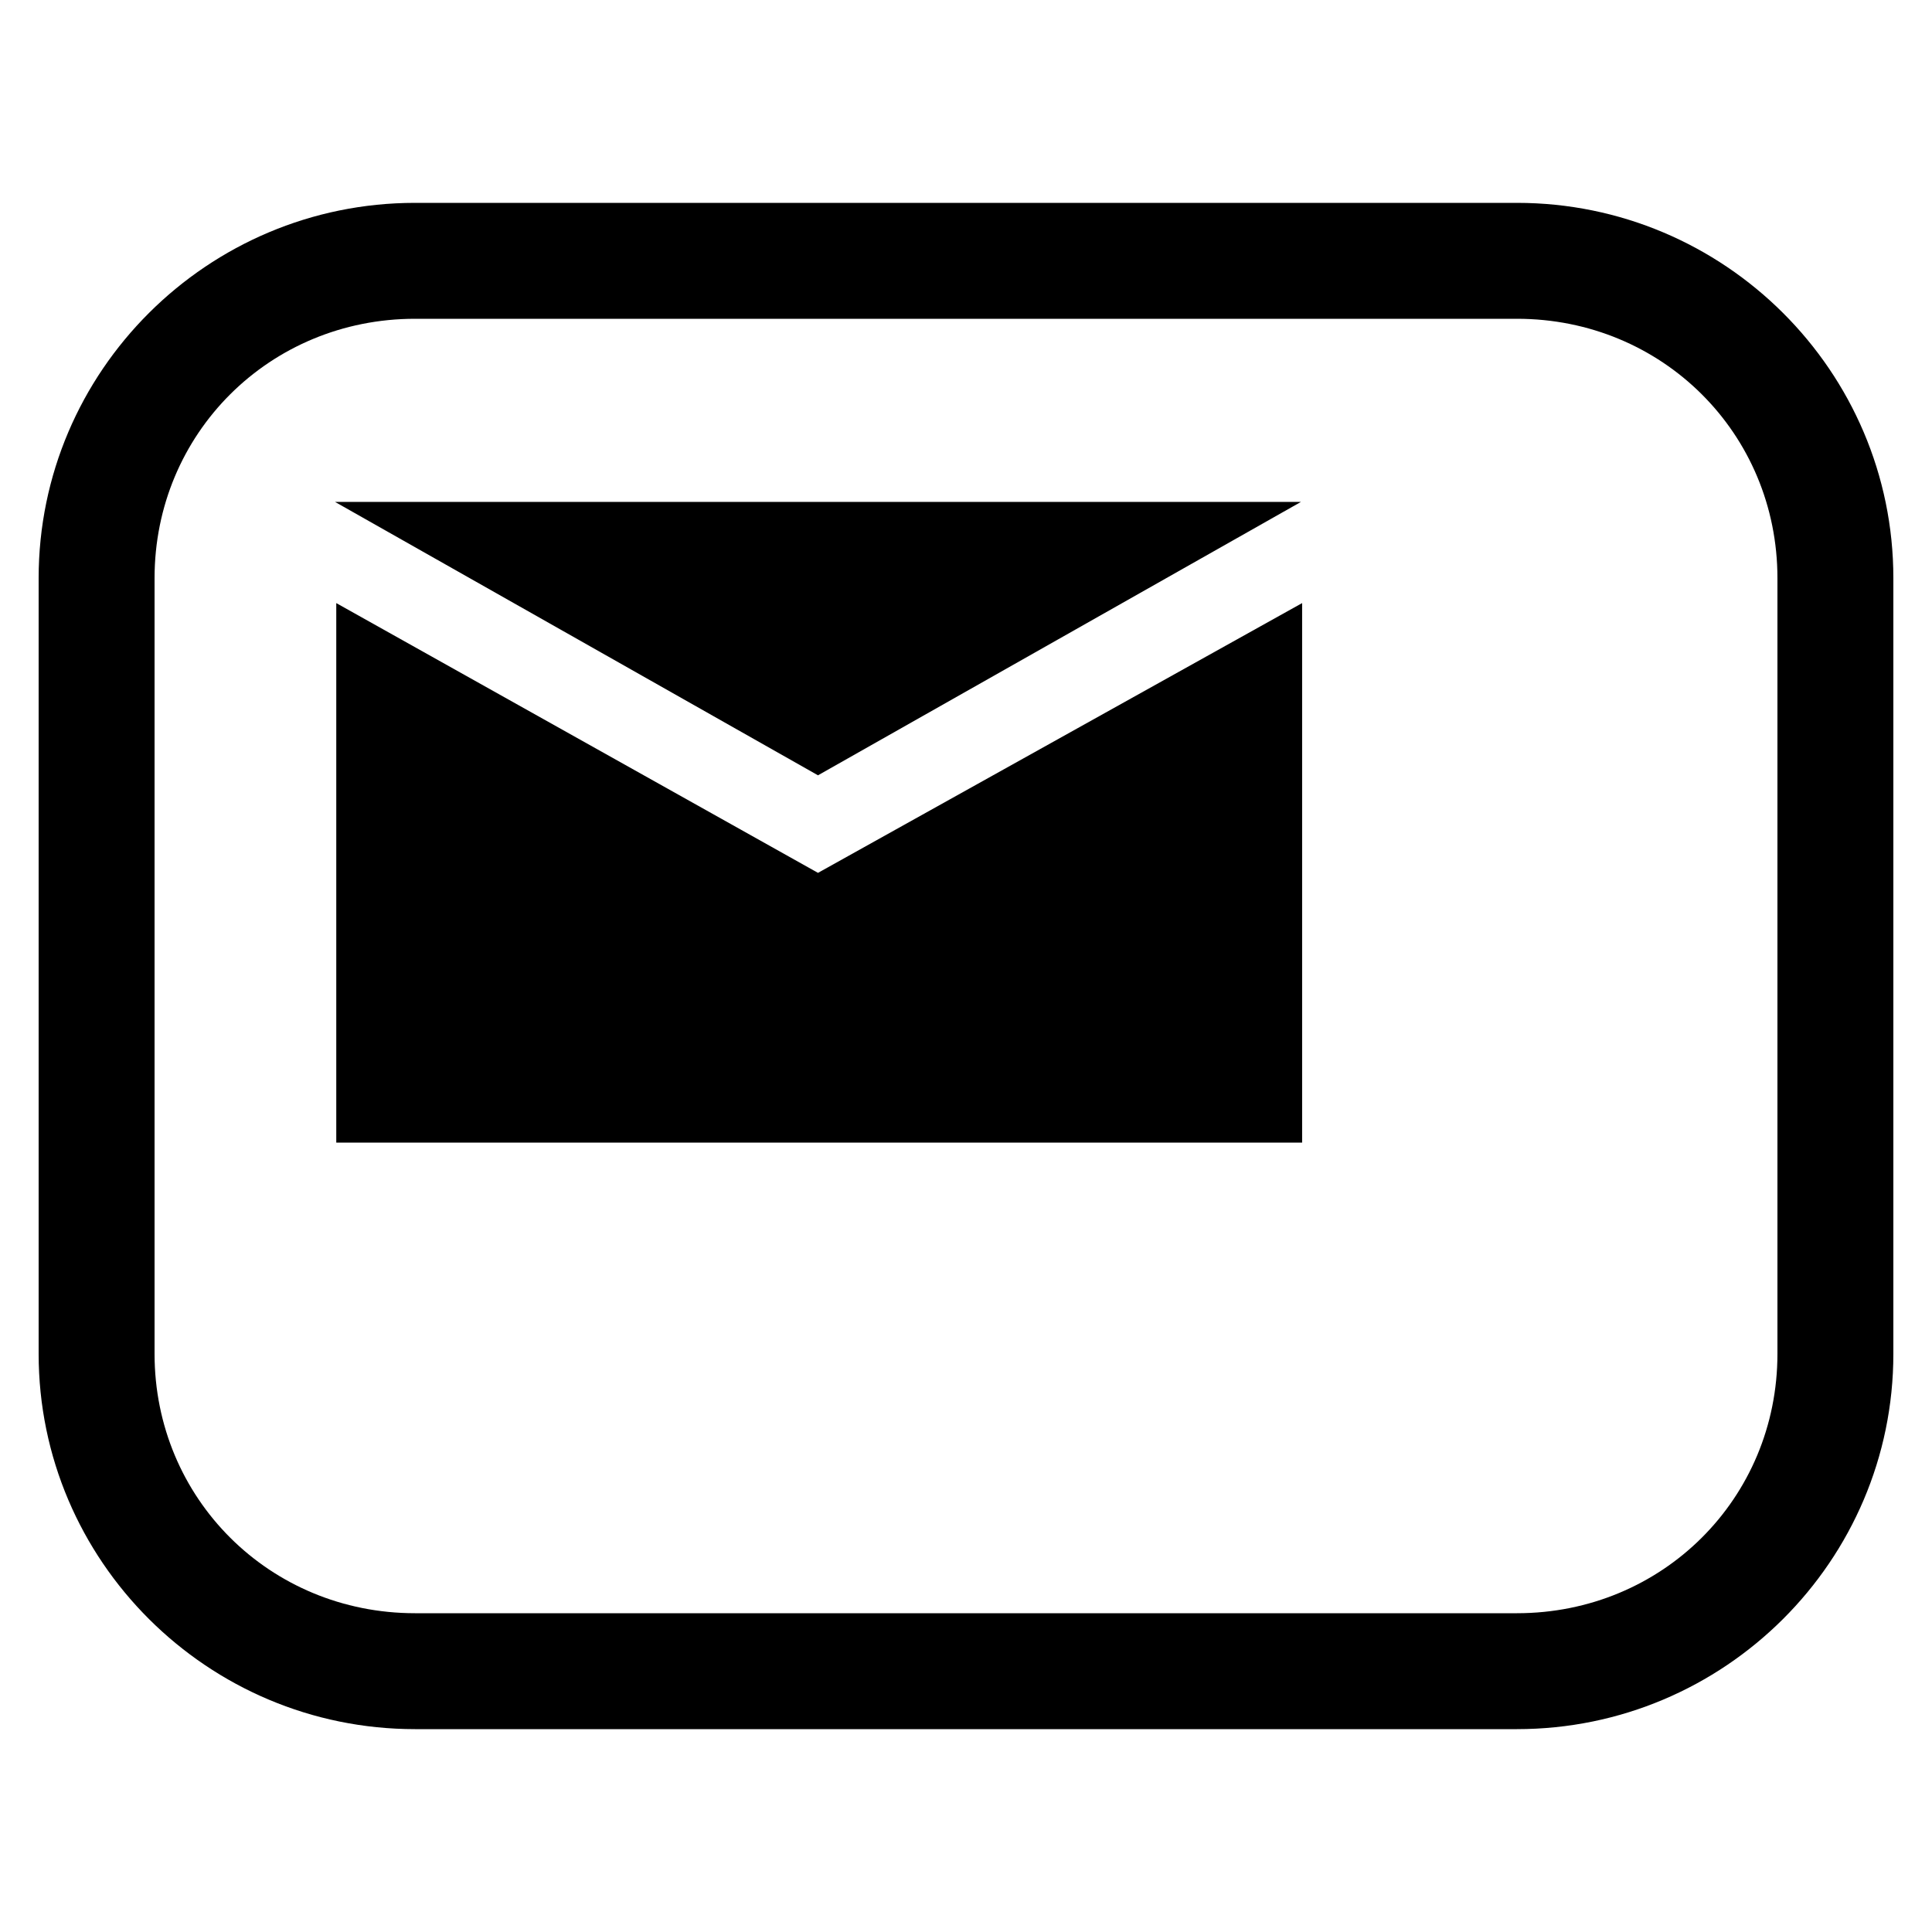
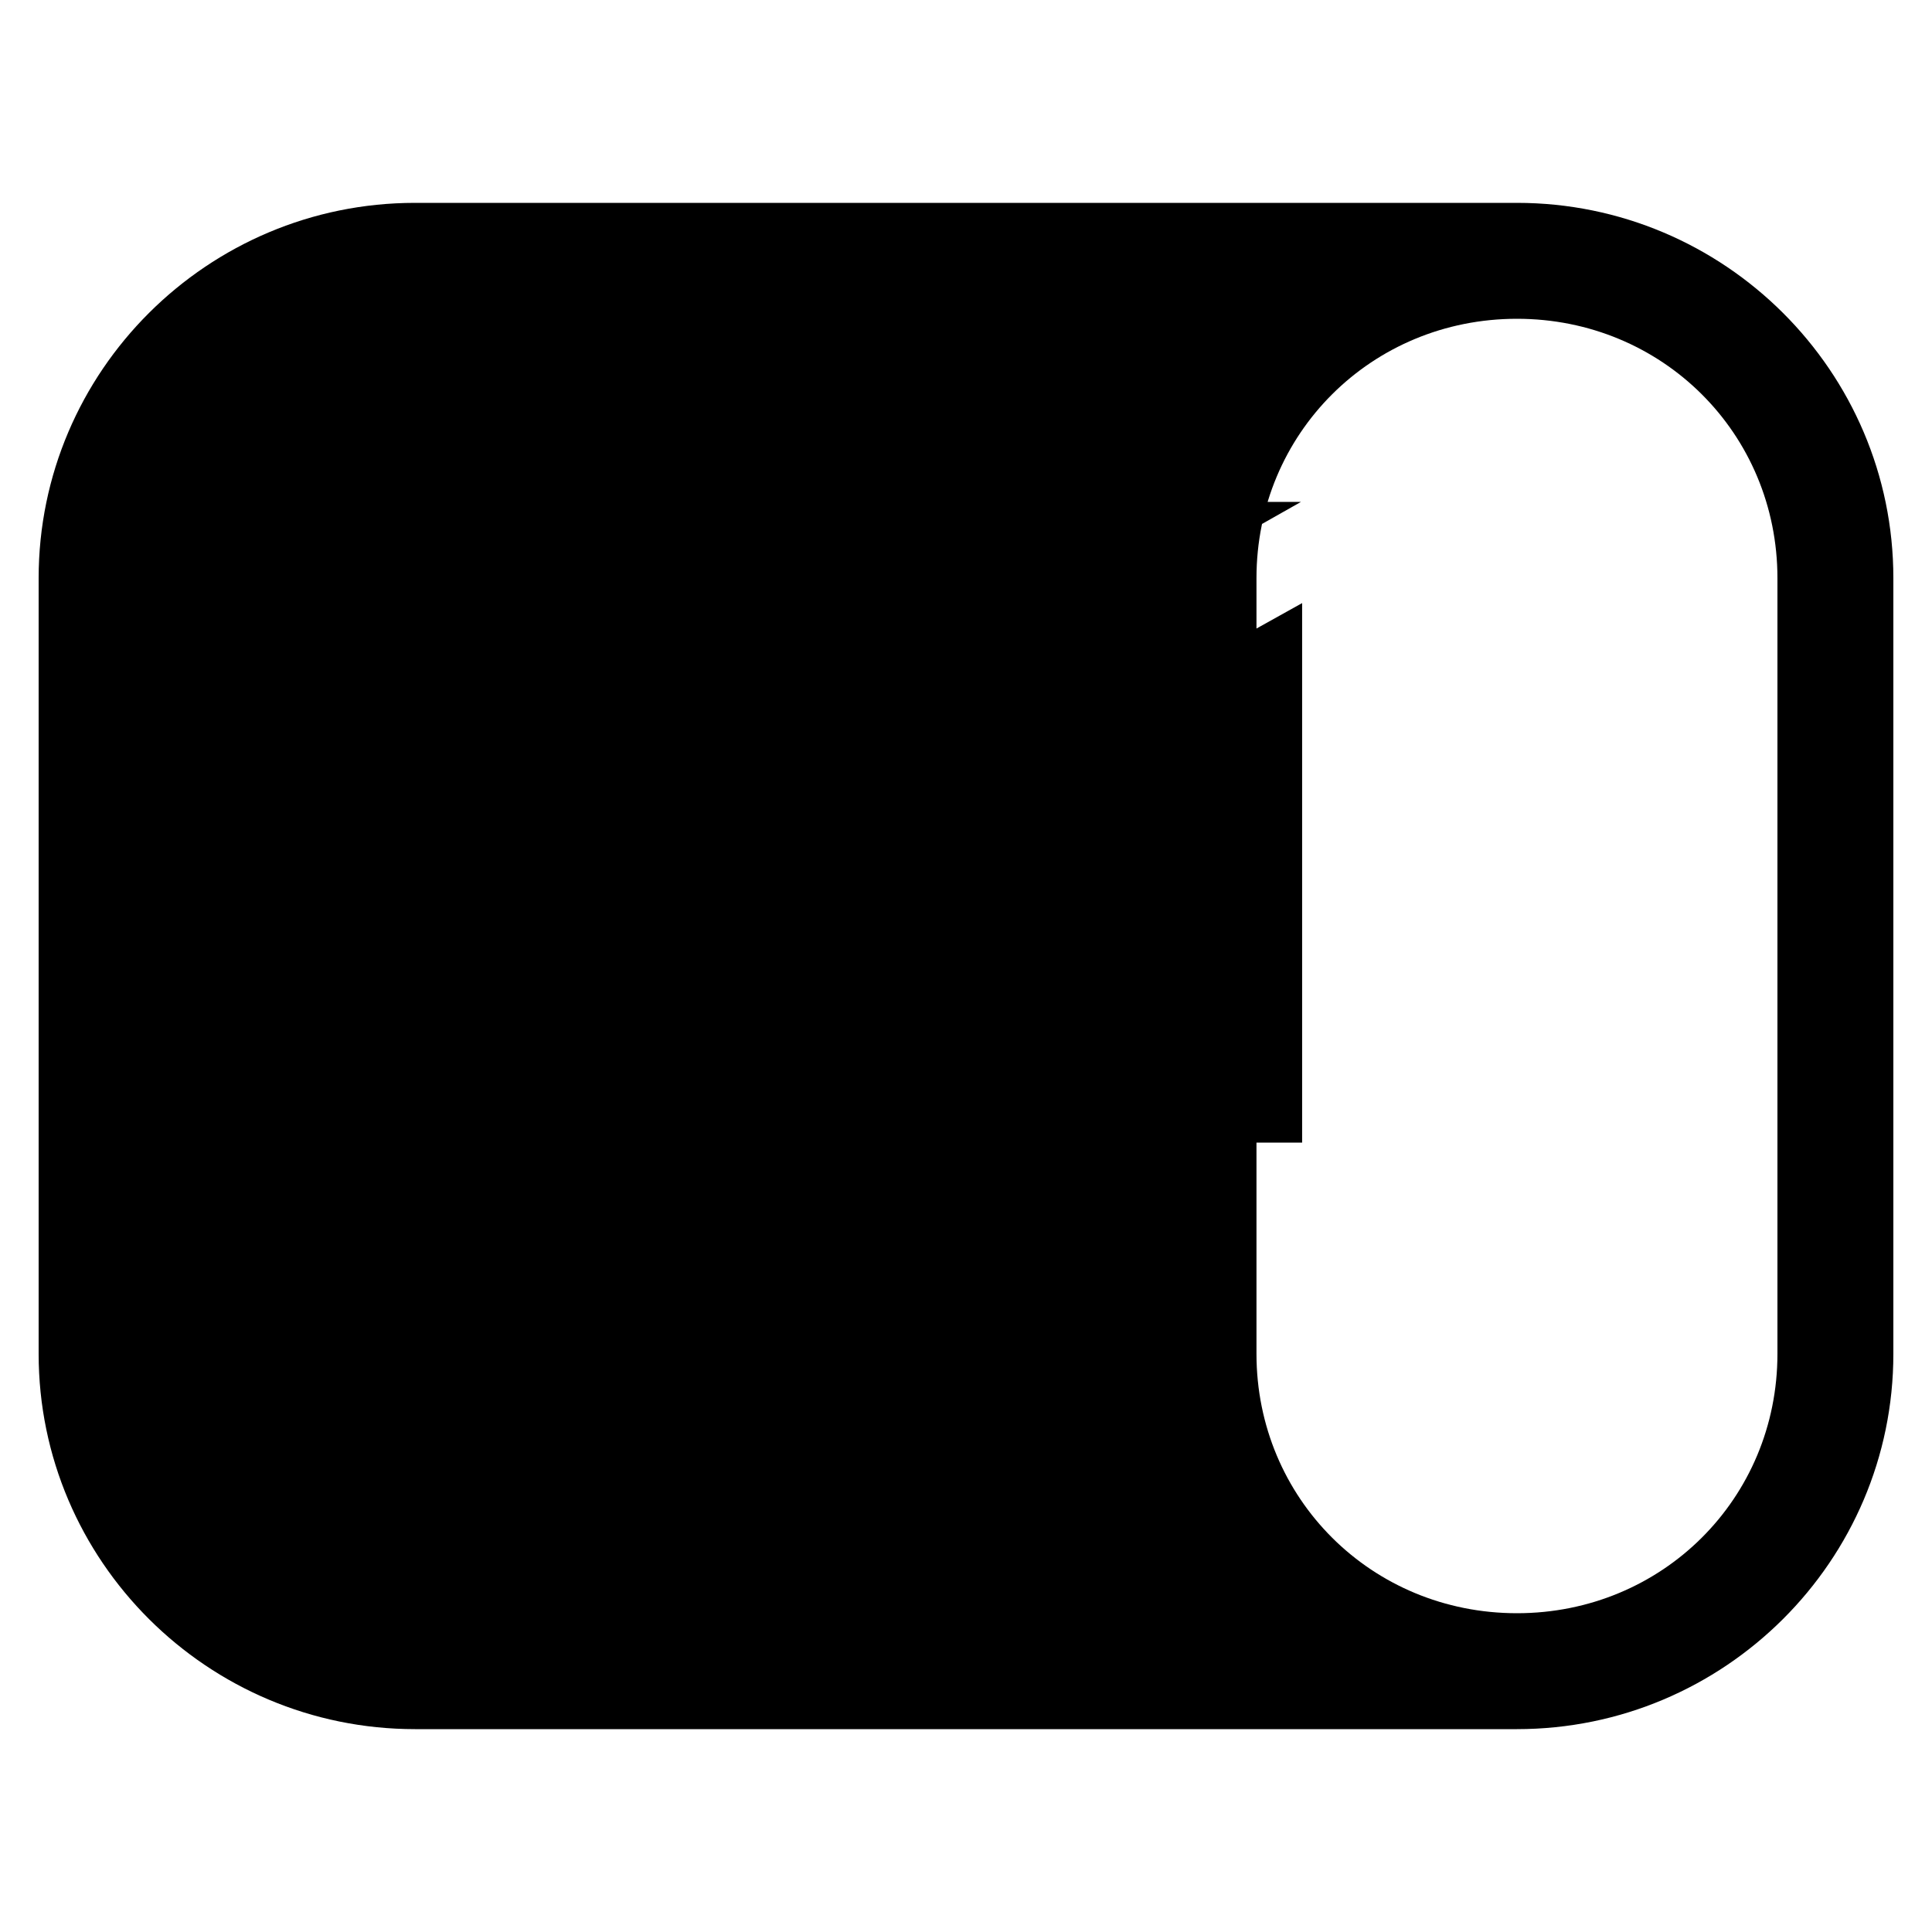
<svg xmlns="http://www.w3.org/2000/svg" height="2000" viewBox="0 0 2000 2000" width="2000">
-   <path d="m429.65 210c-214.716 0-389.65 174.196-389.65 388.5v803c0 214.304 174.934 388.5 389.65 388.5h1140.699c214.716 0 389.65-174.196 389.65-388.5v-803c0-214.304-174.934-388.5-389.65-388.5zm0 120h1140.699c150.537 0 269.65 118.826 269.65 268.5v803c0 149.674-119.113 268.5-269.65 268.5h-1140.699c-150.537 0-269.65-118.826-269.65-268.5v-803c0-149.674 119.113-268.5 269.65-268.5zm-82.793 189.596 499.928 283 499.926-283zm1.246 104.723v558.521h999.853v-558.521l-501.172 279.26z" />
+   <path d="m429.65 210c-214.716 0-389.65 174.196-389.65 388.5v803c0 214.304 174.934 388.5 389.65 388.5h1140.699c214.716 0 389.65-174.196 389.65-388.5v-803c0-214.304-174.934-388.5-389.65-388.5zm0 120h1140.699c150.537 0 269.65 118.826 269.65 268.5v803c0 149.674-119.113 268.5-269.65 268.5c-150.537 0-269.65-118.826-269.65-268.5v-803c0-149.674 119.113-268.5 269.65-268.5zm-82.793 189.596 499.928 283 499.926-283zm1.246 104.723v558.521h999.853v-558.521l-501.172 279.26z" />
</svg>